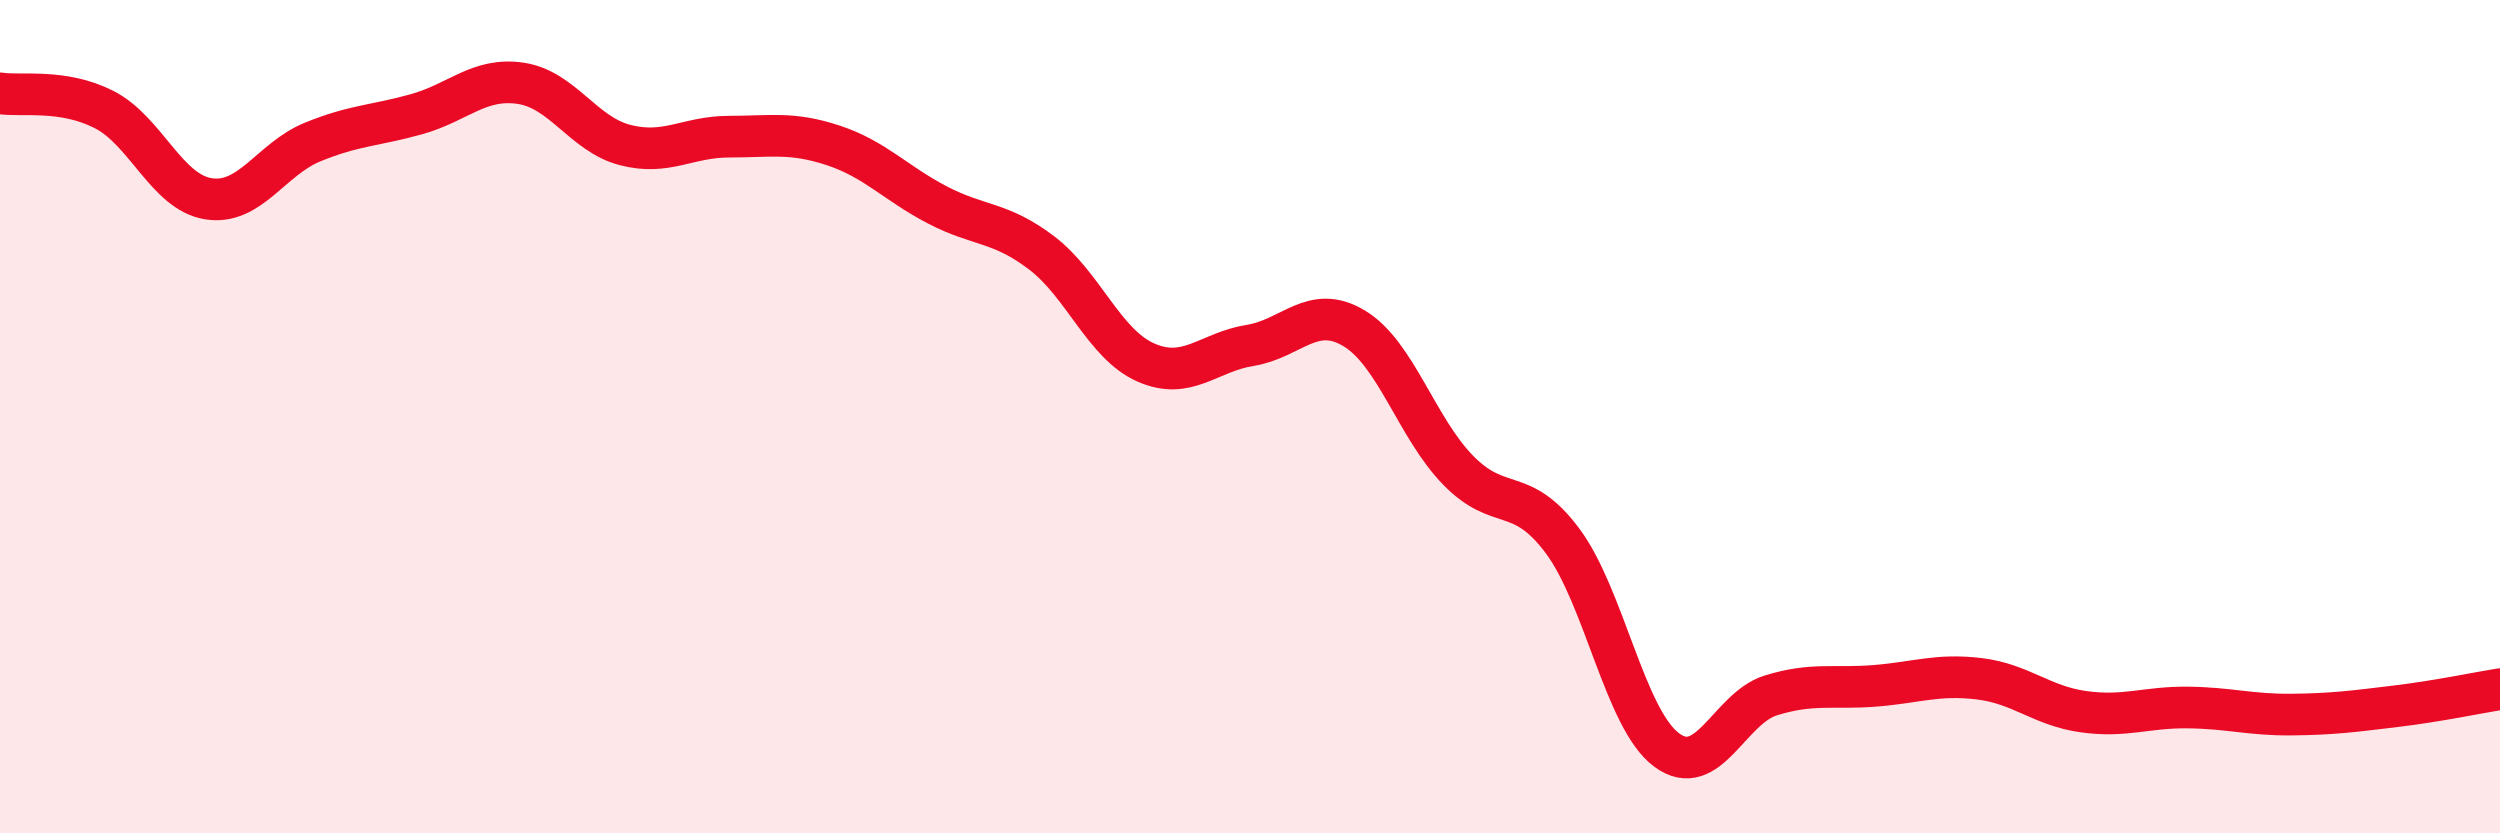
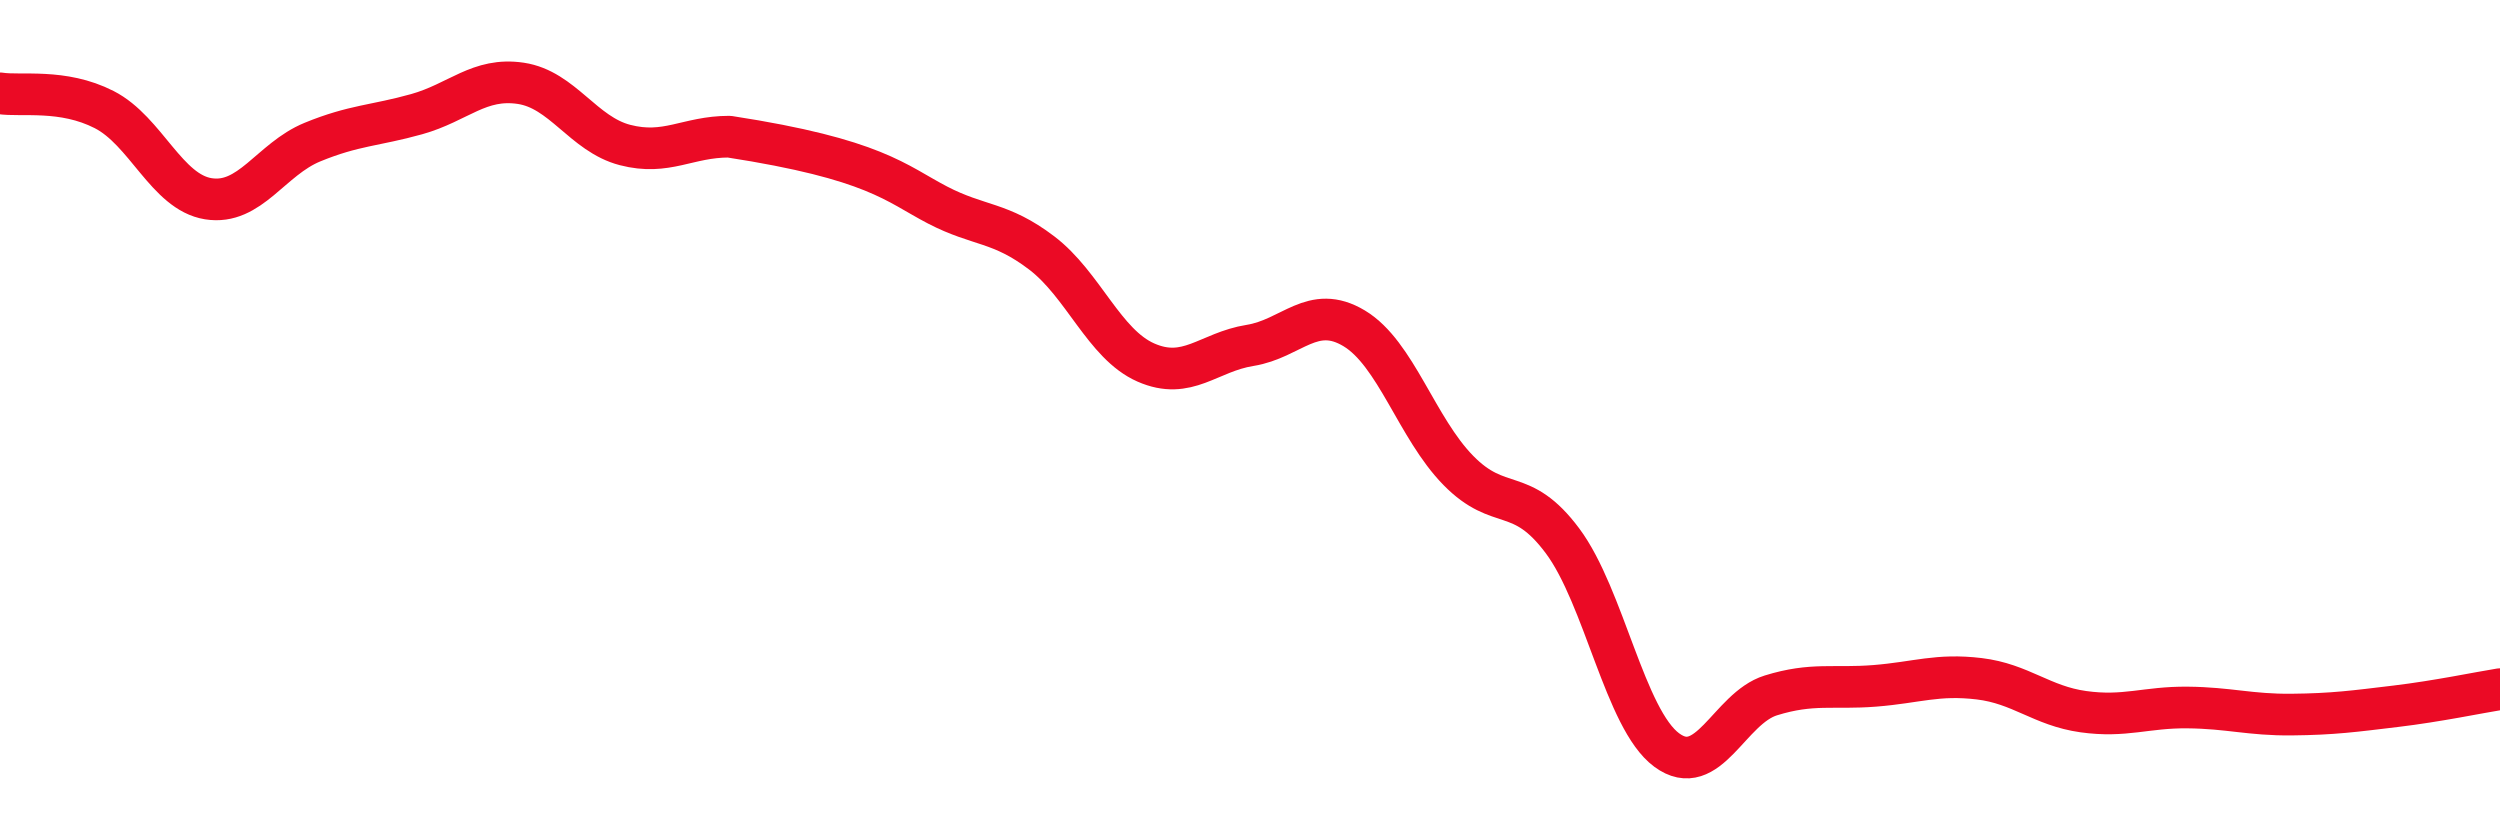
<svg xmlns="http://www.w3.org/2000/svg" width="60" height="20" viewBox="0 0 60 20">
-   <path d="M 0,2.24 C 0.5,2.32 1.5,2.12 2.5,2.63 C 3.5,3.14 4,4.61 5,4.77 C 6,4.93 6.5,3.82 7.5,3.41 C 8.5,3 9,3.02 10,2.74 C 11,2.46 11.5,1.85 12.5,2 C 13.5,2.15 14,3.22 15,3.48 C 16,3.74 16.5,3.28 17.5,3.28 C 18.5,3.28 19,3.16 20,3.49 C 21,3.82 21.5,4.4 22.5,4.92 C 23.5,5.44 24,5.31 25,6.07 C 26,6.83 26.5,8.26 27.5,8.7 C 28.5,9.14 29,8.45 30,8.29 C 31,8.13 31.5,7.28 32.5,7.88 C 33.5,8.48 34,10.27 35,11.29 C 36,12.31 36.5,11.64 37.5,12.98 C 38.5,14.32 39,17.26 40,18 C 41,18.74 41.5,17 42.5,16.69 C 43.5,16.38 44,16.54 45,16.46 C 46,16.38 46.5,16.17 47.5,16.29 C 48.5,16.41 49,16.94 50,17.08 C 51,17.22 51.5,16.97 52.5,16.98 C 53.5,16.99 54,17.16 55,17.15 C 56,17.14 56.5,17.07 57.5,16.95 C 58.5,16.83 59.5,16.62 60,16.54L60 20L0 20Z" fill="#EB0A25" opacity="0.1" stroke-linecap="round" stroke-linejoin="round" />
-   <path d="M 0,2.24 C 0.5,2.32 1.5,2.12 2.5,2.63 C 3.5,3.14 4,4.61 5,4.77 C 6,4.93 6.5,3.82 7.5,3.41 C 8.5,3 9,3.02 10,2.74 C 11,2.46 11.5,1.85 12.5,2 C 13.5,2.15 14,3.22 15,3.48 C 16,3.74 16.5,3.28 17.5,3.28 C 18.5,3.28 19,3.16 20,3.49 C 21,3.82 21.5,4.4 22.5,4.92 C 23.5,5.44 24,5.31 25,6.07 C 26,6.83 26.5,8.26 27.5,8.7 C 28.5,9.14 29,8.45 30,8.29 C 31,8.13 31.5,7.28 32.5,7.88 C 33.5,8.48 34,10.27 35,11.29 C 36,12.31 36.5,11.64 37.5,12.98 C 38.5,14.32 39,17.26 40,18 C 41,18.74 41.5,17 42.5,16.69 C 43.5,16.38 44,16.54 45,16.46 C 46,16.38 46.5,16.17 47.5,16.29 C 48.5,16.41 49,16.94 50,17.08 C 51,17.22 51.5,16.97 52.5,16.98 C 53.5,16.99 54,17.16 55,17.15 C 56,17.14 56.5,17.07 57.5,16.95 C 58.5,16.83 59.5,16.62 60,16.54" stroke="#EB0A25" stroke-width="1" fill="none" stroke-linecap="round" stroke-linejoin="round" />
+   <path d="M 0,2.24 C 0.5,2.32 1.5,2.12 2.5,2.63 C 3.5,3.14 4,4.61 5,4.77 C 6,4.93 6.5,3.82 7.5,3.41 C 8.5,3 9,3.02 10,2.74 C 11,2.46 11.5,1.85 12.5,2 C 13.5,2.15 14,3.22 15,3.48 C 16,3.74 16.5,3.28 17.5,3.28 C 21,3.82 21.5,4.4 22.5,4.92 C 23.5,5.44 24,5.31 25,6.07 C 26,6.83 26.5,8.26 27.5,8.7 C 28.5,9.14 29,8.45 30,8.29 C 31,8.13 31.5,7.28 32.5,7.88 C 33.5,8.48 34,10.27 35,11.29 C 36,12.31 36.5,11.64 37.5,12.98 C 38.5,14.32 39,17.26 40,18 C 41,18.74 41.5,17 42.5,16.69 C 43.5,16.38 44,16.54 45,16.46 C 46,16.38 46.5,16.17 47.5,16.29 C 48.5,16.41 49,16.94 50,17.08 C 51,17.22 51.5,16.97 52.5,16.98 C 53.5,16.99 54,17.16 55,17.15 C 56,17.14 56.5,17.07 57.5,16.95 C 58.5,16.83 59.5,16.62 60,16.54" stroke="#EB0A25" stroke-width="1" fill="none" stroke-linecap="round" stroke-linejoin="round" />
</svg>